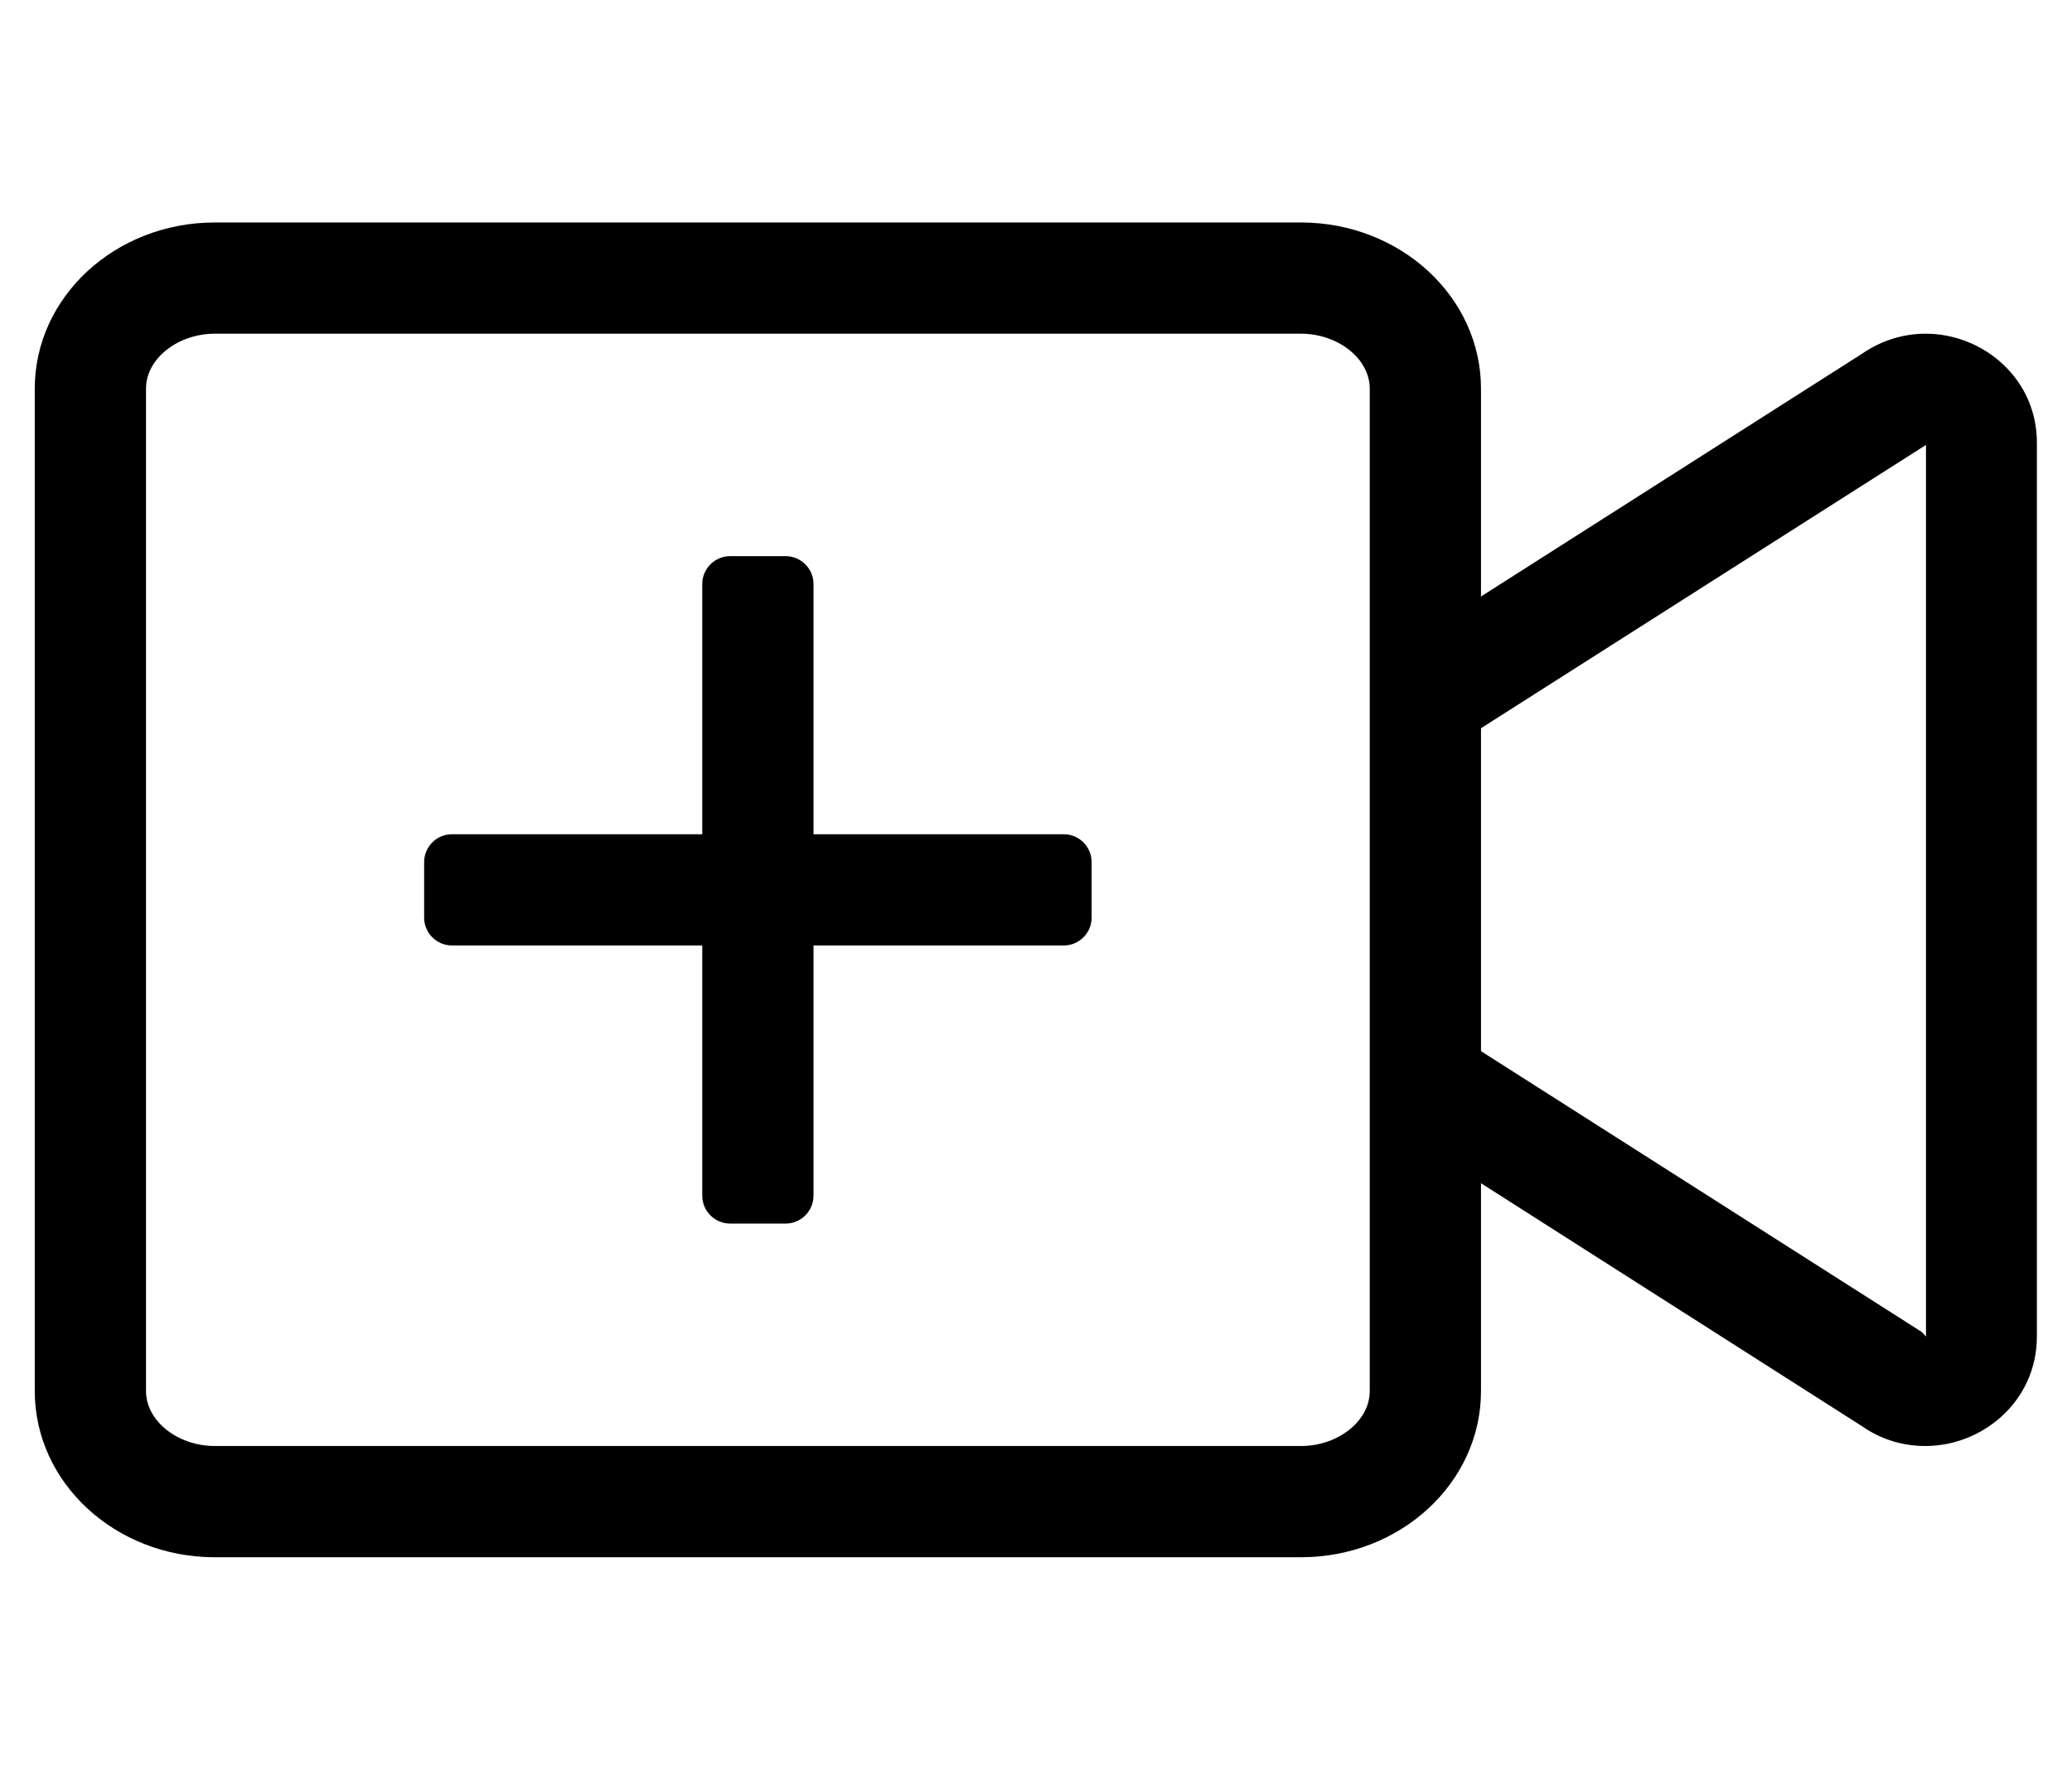
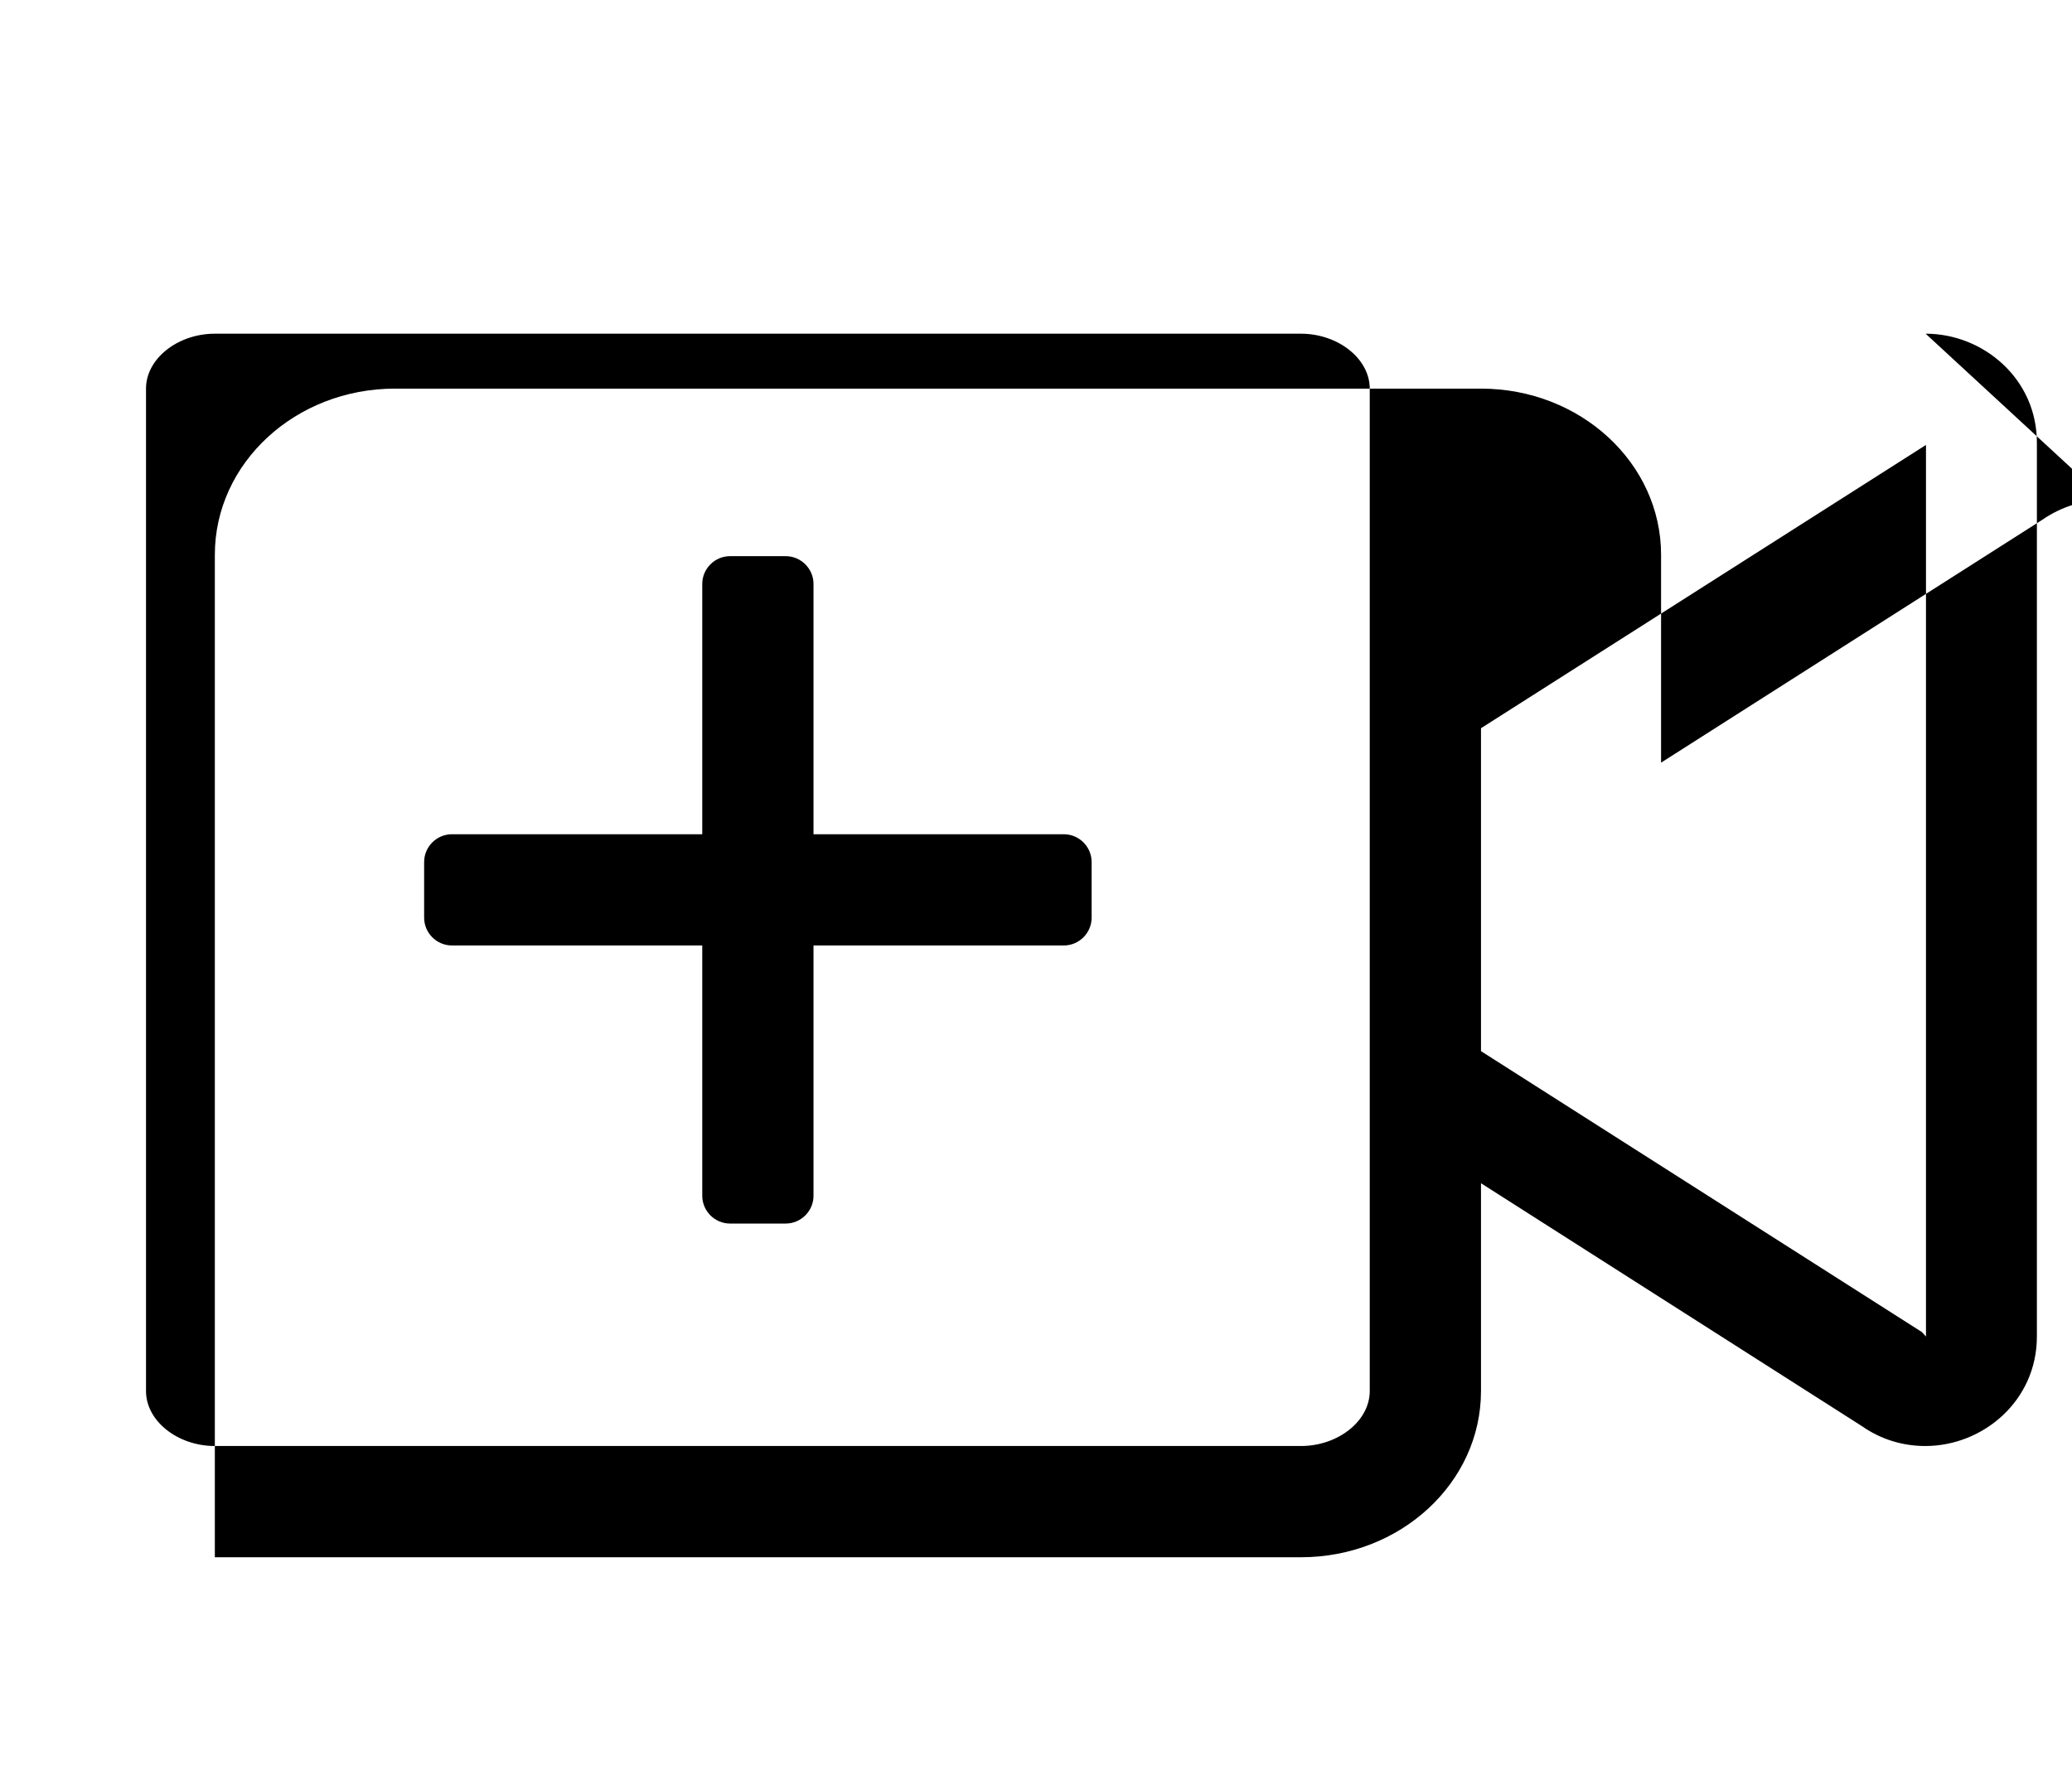
<svg xmlns="http://www.w3.org/2000/svg" version="1.1" viewBox="-10 0 596 512">
-   <path fill="currentColor" d="M543.9 96c16.6 0 32.1 13 32 31.5v257c0 18.5 -15.5 31.5 -32.101 31.5c-6.1 0 -12.5 -1.7 -18.2 -5.7l-109.6 -69.899v59.8c0 26.399 -23.2 47.8 -51.8 47.8h-312.4c-28.6 0 -51.8 -21.4 -51.8 -47.8v-288.4 c0 -26.399 23.2 -47.8 51.8 -47.8h312.4c28.6 0 51.8 21.4 51.8 47.8v59.8l109.7 -69.899c5.7 -3.9 12 -5.7 18.2 -5.7zM384 192v-80.2c0 -8.6 -9.1 -15.8 -19.8 -15.8h-312.4 c-10.7 0 -19.8 7.2 -19.8 15.8v288.4c0 8.6 9.1 15.8 19.8 15.8h312.4c10.7 0 19.8 -7.2 19.8 -15.8v-208.2zM544 384.5v-256.5l-128 81.5v92.9l126.8 80.8zM296 240c4.4 0 8 3.6 8 8v16 c0 4.4 -3.6 8 -8 8h-72v72c0 4.4 -3.6 8 -8 8h-16c-4.4 0 -8 -3.6 -8 -8v-72h-72c-4.4 0 -8 -3.6 -8 -8v-16c0 -4.4 3.6 -8 8 -8h72v-72c0 -4.4 3.6 -8 8 -8h16c4.4 0 8 3.6 8 8v72h72z" />
+   <path fill="currentColor" d="M543.9 96c16.6 0 32.1 13 32 31.5v257c0 18.5 -15.5 31.5 -32.101 31.5c-6.1 0 -12.5 -1.7 -18.2 -5.7l-109.6 -69.899v59.8c0 26.399 -23.2 47.8 -51.8 47.8h-312.4v-288.4 c0 -26.399 23.2 -47.8 51.8 -47.8h312.4c28.6 0 51.8 21.4 51.8 47.8v59.8l109.7 -69.899c5.7 -3.9 12 -5.7 18.2 -5.7zM384 192v-80.2c0 -8.6 -9.1 -15.8 -19.8 -15.8h-312.4 c-10.7 0 -19.8 7.2 -19.8 15.8v288.4c0 8.6 9.1 15.8 19.8 15.8h312.4c10.7 0 19.8 -7.2 19.8 -15.8v-208.2zM544 384.5v-256.5l-128 81.5v92.9l126.8 80.8zM296 240c4.4 0 8 3.6 8 8v16 c0 4.4 -3.6 8 -8 8h-72v72c0 4.4 -3.6 8 -8 8h-16c-4.4 0 -8 -3.6 -8 -8v-72h-72c-4.4 0 -8 -3.6 -8 -8v-16c0 -4.4 3.6 -8 8 -8h72v-72c0 -4.4 3.6 -8 8 -8h16c4.4 0 8 3.6 8 8v72h72z" />
</svg>